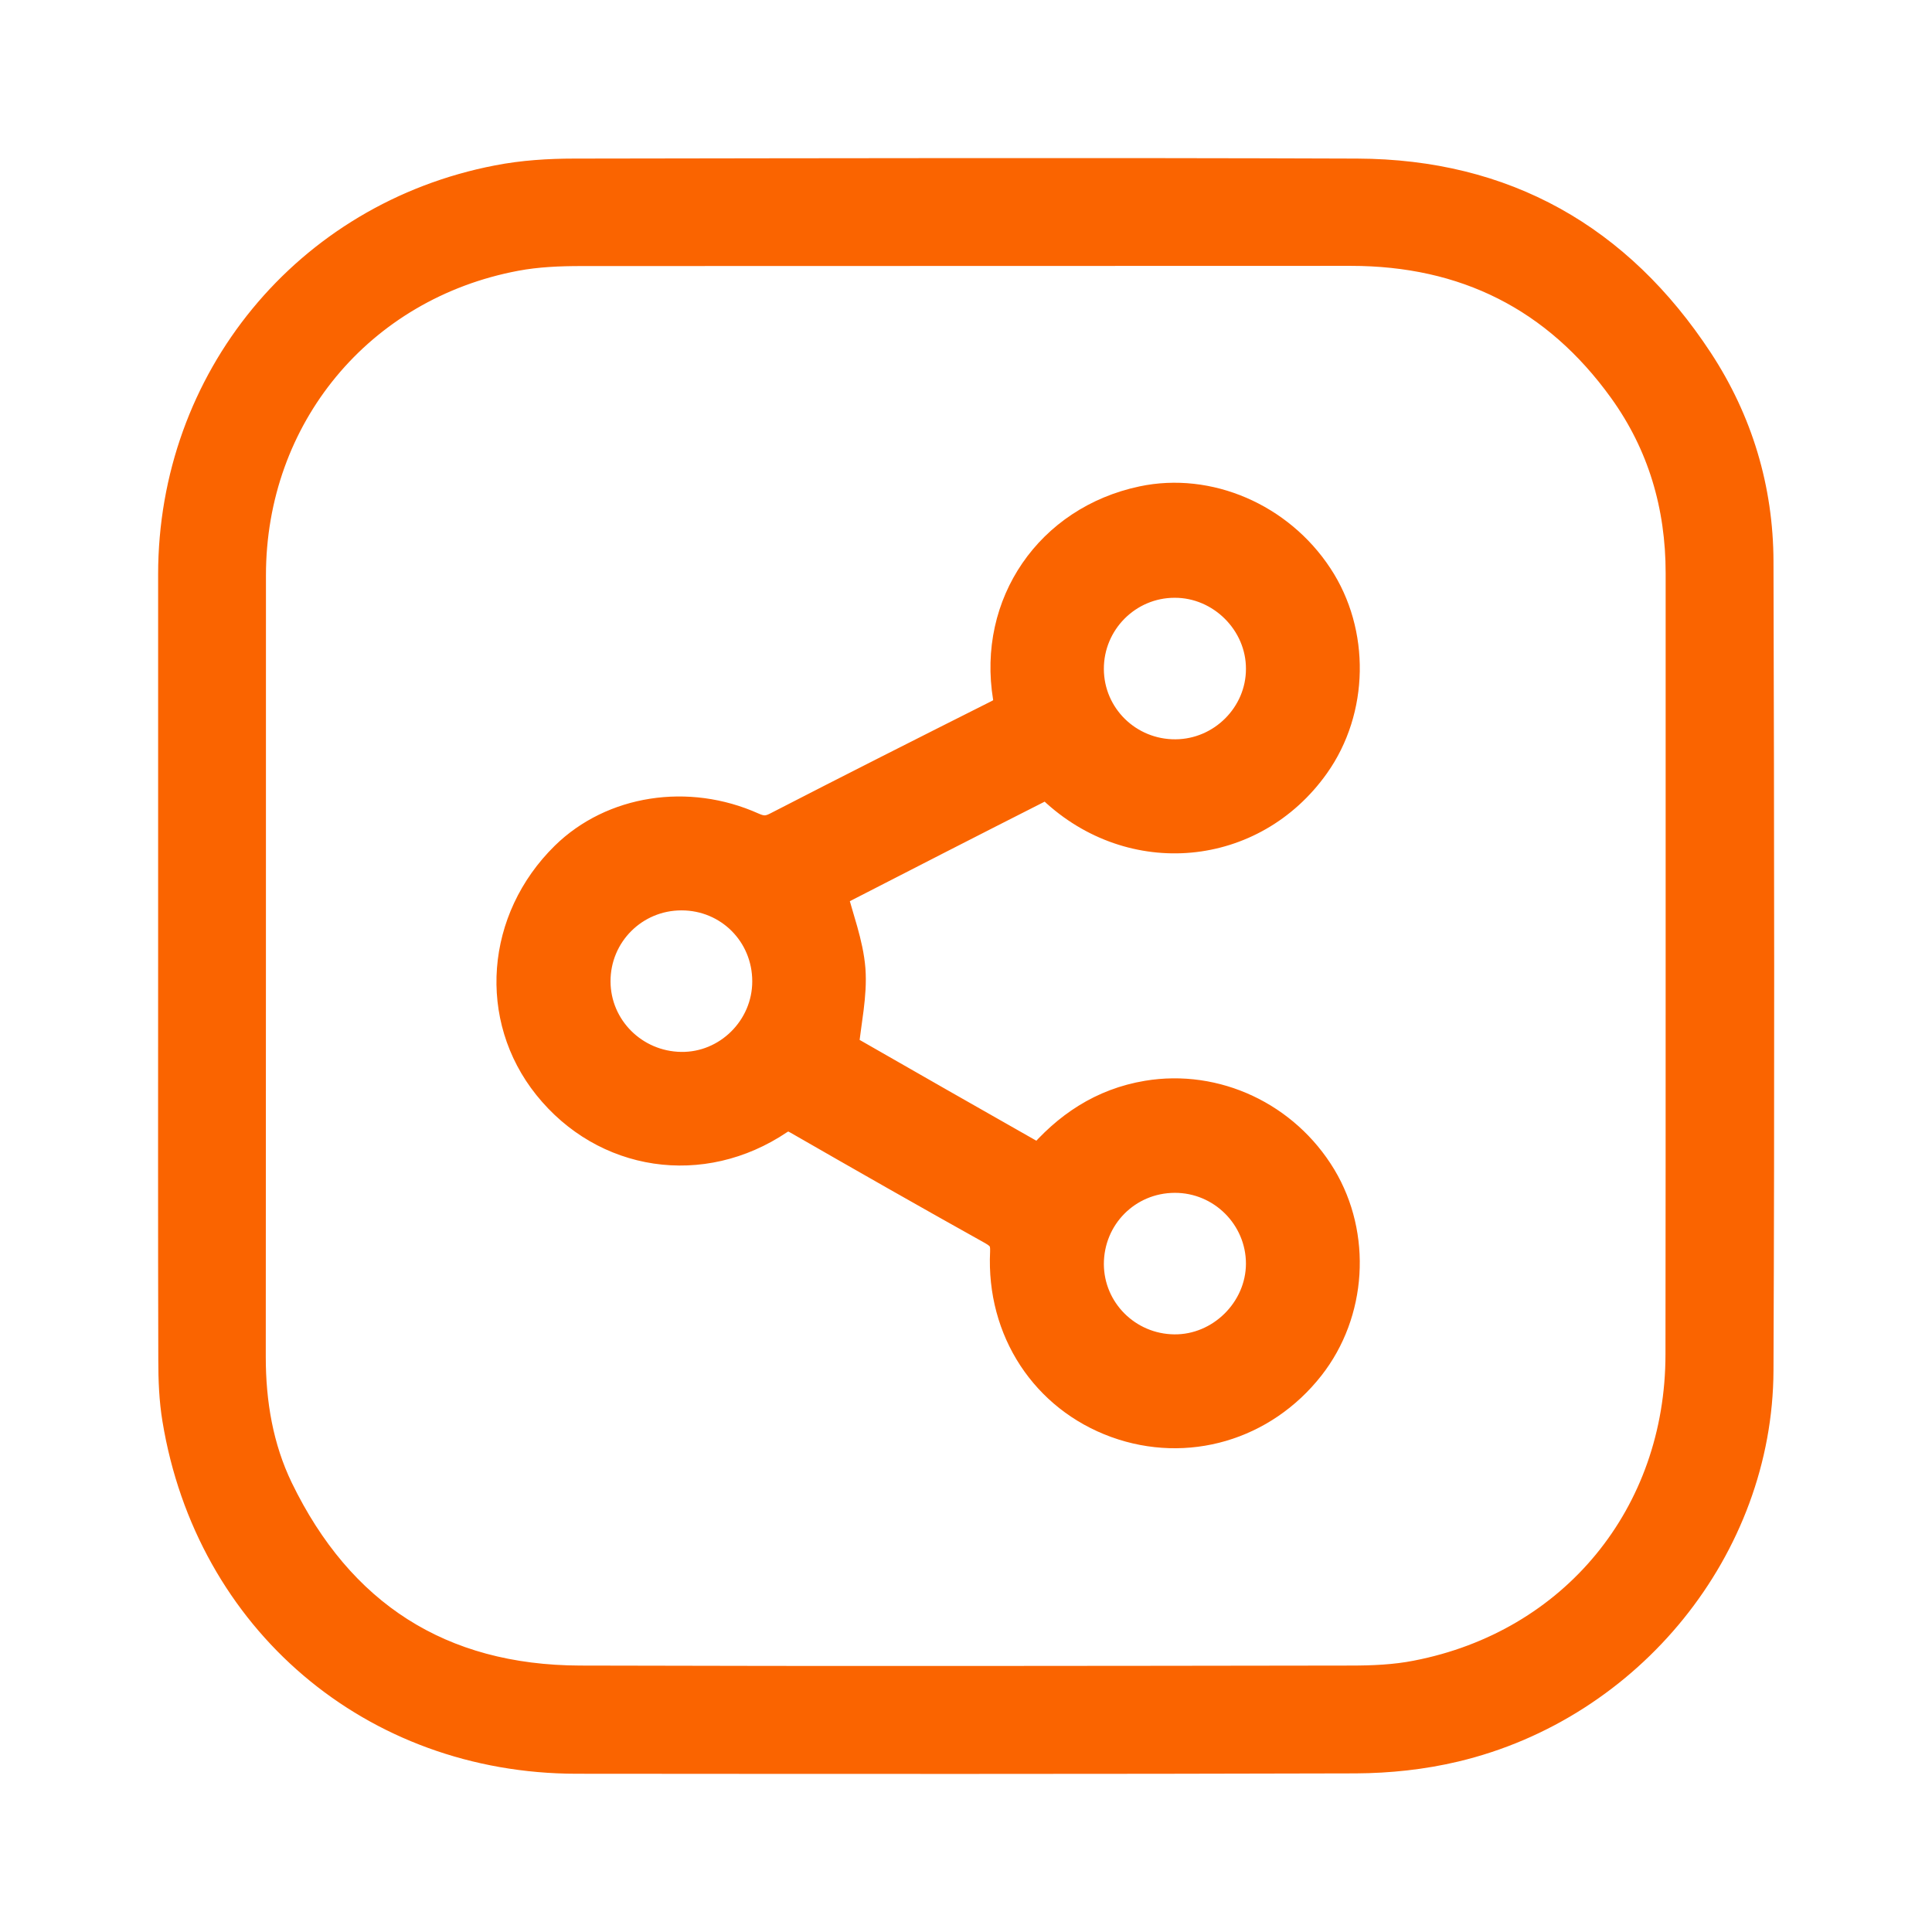
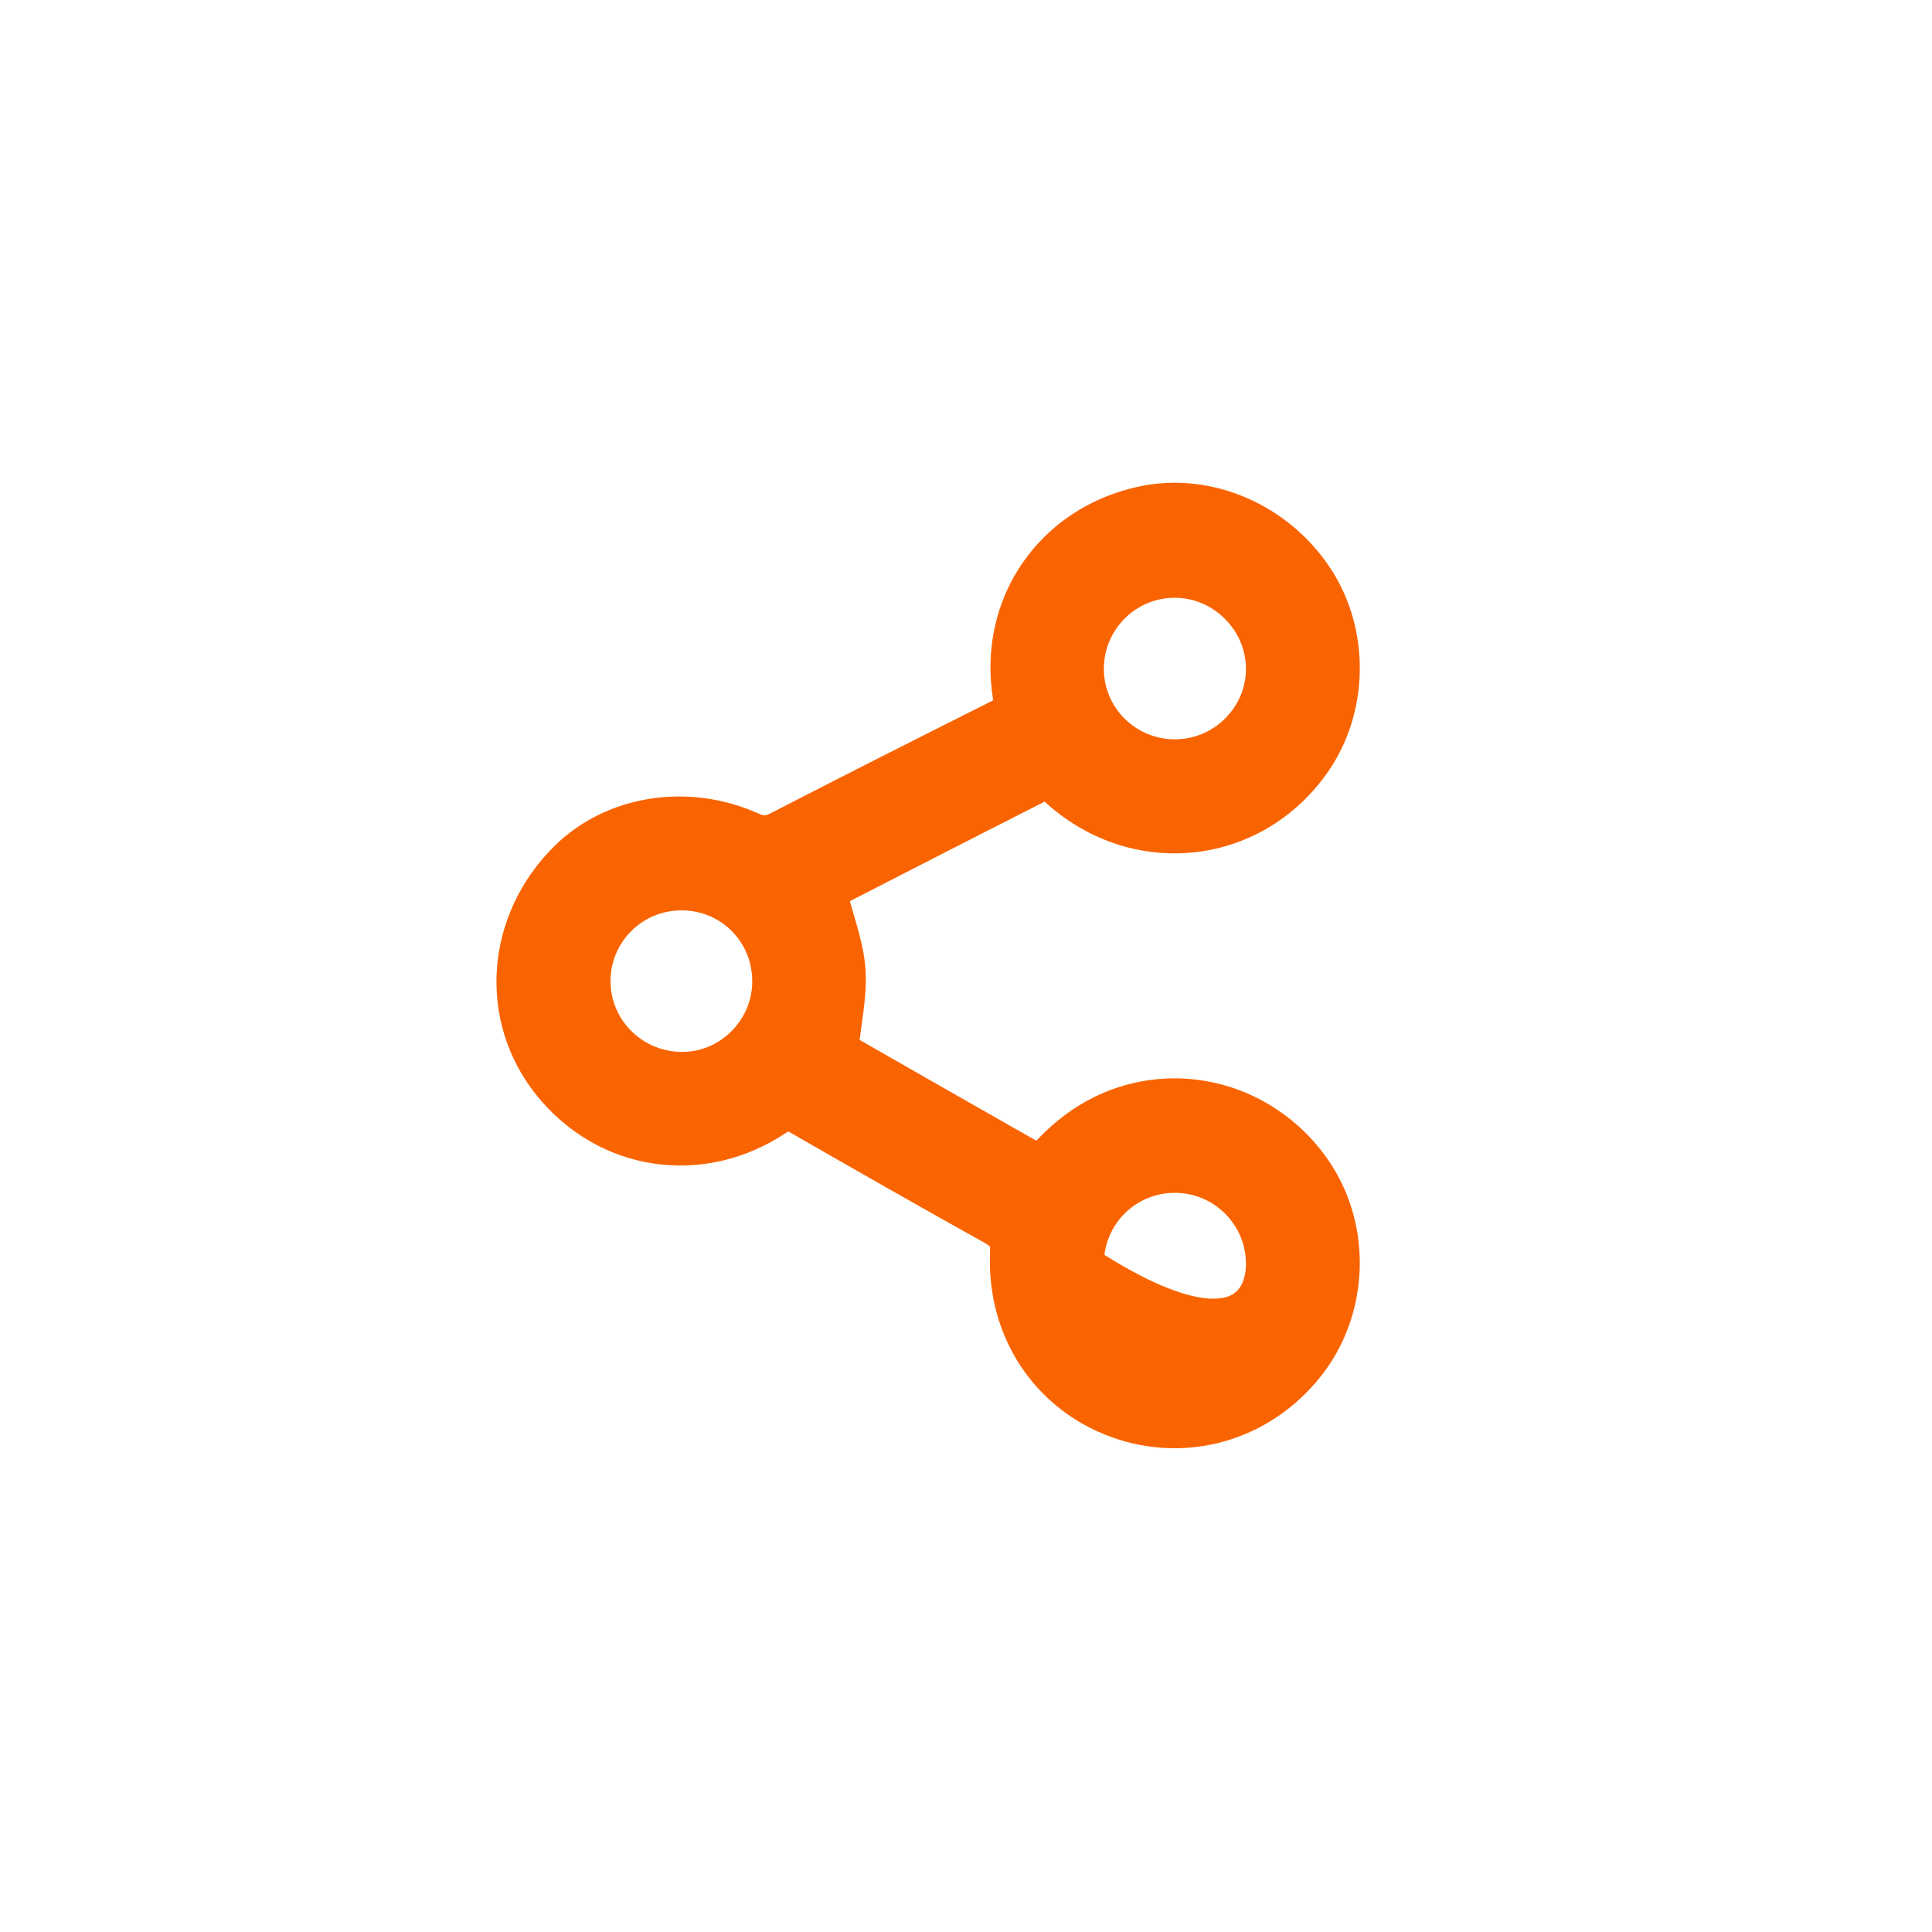
<svg xmlns="http://www.w3.org/2000/svg" width="110" height="110" viewBox="0 0 110 110" fill="none">
-   <path d="M10.003 54.962C10.003 47.54 10.003 40.129 10.003 32.707C10.003 21.718 17.594 12.475 28.372 10.399C29.78 10.124 31.252 10.029 32.692 10.029C47.556 10.008 62.41 9.976 77.275 10.029C85.597 10.061 92.024 13.713 96.566 20.627C98.81 24.047 99.964 27.879 99.975 31.977C100.017 47.329 100.038 62.68 99.975 78.032C99.932 88.005 92.68 96.973 82.791 99.323C80.97 99.758 79.065 99.959 77.191 99.969C62.4 100.012 47.62 100.001 32.829 99.99C21.331 99.98 12.099 92.114 10.236 80.764C10.056 79.673 10.013 78.551 10.013 77.439C9.992 69.943 10.003 62.447 10.003 54.962ZM95.835 55.026C95.835 47.562 95.835 40.087 95.835 32.623C95.835 28.769 94.797 25.211 92.542 22.078C88.71 16.752 83.469 14.137 76.905 14.137C62.305 14.148 47.705 14.137 33.105 14.148C31.845 14.148 30.564 14.2 29.325 14.433C20.357 16.117 14.142 23.634 14.142 32.76C14.142 47.593 14.142 62.426 14.132 77.259C14.132 79.906 14.566 82.479 15.709 84.85C19.203 92.061 24.994 95.808 33.03 95.83C47.652 95.872 62.283 95.851 76.905 95.83C78.165 95.83 79.446 95.777 80.684 95.533C89.726 93.786 95.825 86.343 95.825 77.111C95.835 69.763 95.835 62.395 95.835 55.026Z" fill="#FA6400" stroke="#FA6400" stroke-width="2" />
-   <path d="M59.213 66.216C60.854 64.268 62.823 62.945 65.354 62.522C69.176 61.886 73.061 63.697 75.115 67.106C77.074 70.377 76.809 74.697 74.448 77.704C71.823 81.049 67.545 82.299 63.617 80.88C59.647 79.44 57.159 75.682 57.371 71.299C57.403 70.579 57.18 70.25 56.587 69.912C52.882 67.847 49.208 65.751 45.523 63.633C45.058 63.368 44.751 63.305 44.253 63.633C39.944 66.534 34.513 65.708 31.315 61.717C28.245 57.884 28.668 52.421 32.289 48.864C34.936 46.27 39.15 45.603 42.781 47.233C43.321 47.477 43.734 47.498 44.274 47.223C48.467 45.063 52.681 42.935 56.894 40.817C57.413 40.553 57.636 40.32 57.53 39.674C56.672 34.444 59.891 29.774 65.079 28.673C68.763 27.89 72.744 29.605 74.914 32.908C76.989 36.053 76.915 40.383 74.734 43.453C71.24 48.377 64.486 48.991 60.06 44.819C59.891 44.66 59.499 44.512 59.33 44.597C55.232 46.672 51.145 48.768 47.207 50.791C47.599 52.326 48.16 53.745 48.276 55.206C48.382 56.635 48.043 58.106 47.874 59.748C51.484 61.823 55.338 64.014 59.213 66.216ZM66.878 66.915C64.073 66.926 61.849 69.17 61.849 71.976C61.86 74.718 64.083 76.942 66.847 76.973C69.599 77.005 71.929 74.697 71.939 71.955C71.939 69.17 69.663 66.905 66.878 66.915ZM61.849 38.096C61.86 40.881 64.136 43.115 66.942 43.093C69.684 43.072 71.939 40.817 71.939 38.086C71.95 35.333 69.631 33.025 66.878 33.035C64.094 33.035 61.839 35.312 61.849 38.096ZM43.83 55.873C43.83 53.067 41.606 50.833 38.8 50.833C36.005 50.833 33.75 53.088 33.761 55.883C33.771 58.625 35.995 60.849 38.769 60.891C41.522 60.933 43.83 58.657 43.83 55.873Z" fill="#FA6400" stroke="#FA6400" stroke-width="2" />
+   <path d="M59.213 66.216C60.854 64.268 62.823 62.945 65.354 62.522C69.176 61.886 73.061 63.697 75.115 67.106C77.074 70.377 76.809 74.697 74.448 77.704C71.823 81.049 67.545 82.299 63.617 80.88C59.647 79.44 57.159 75.682 57.371 71.299C57.403 70.579 57.18 70.25 56.587 69.912C52.882 67.847 49.208 65.751 45.523 63.633C45.058 63.368 44.751 63.305 44.253 63.633C39.944 66.534 34.513 65.708 31.315 61.717C28.245 57.884 28.668 52.421 32.289 48.864C34.936 46.27 39.15 45.603 42.781 47.233C43.321 47.477 43.734 47.498 44.274 47.223C48.467 45.063 52.681 42.935 56.894 40.817C57.413 40.553 57.636 40.32 57.53 39.674C56.672 34.444 59.891 29.774 65.079 28.673C68.763 27.89 72.744 29.605 74.914 32.908C76.989 36.053 76.915 40.383 74.734 43.453C71.24 48.377 64.486 48.991 60.06 44.819C59.891 44.66 59.499 44.512 59.33 44.597C55.232 46.672 51.145 48.768 47.207 50.791C47.599 52.326 48.16 53.745 48.276 55.206C48.382 56.635 48.043 58.106 47.874 59.748C51.484 61.823 55.338 64.014 59.213 66.216ZM66.878 66.915C64.073 66.926 61.849 69.17 61.849 71.976C69.599 77.005 71.929 74.697 71.939 71.955C71.939 69.17 69.663 66.905 66.878 66.915ZM61.849 38.096C61.86 40.881 64.136 43.115 66.942 43.093C69.684 43.072 71.939 40.817 71.939 38.086C71.95 35.333 69.631 33.025 66.878 33.035C64.094 33.035 61.839 35.312 61.849 38.096ZM43.83 55.873C43.83 53.067 41.606 50.833 38.8 50.833C36.005 50.833 33.75 53.088 33.761 55.883C33.771 58.625 35.995 60.849 38.769 60.891C41.522 60.933 43.83 58.657 43.83 55.873Z" fill="#FA6400" stroke="#FA6400" stroke-width="2" />
</svg>